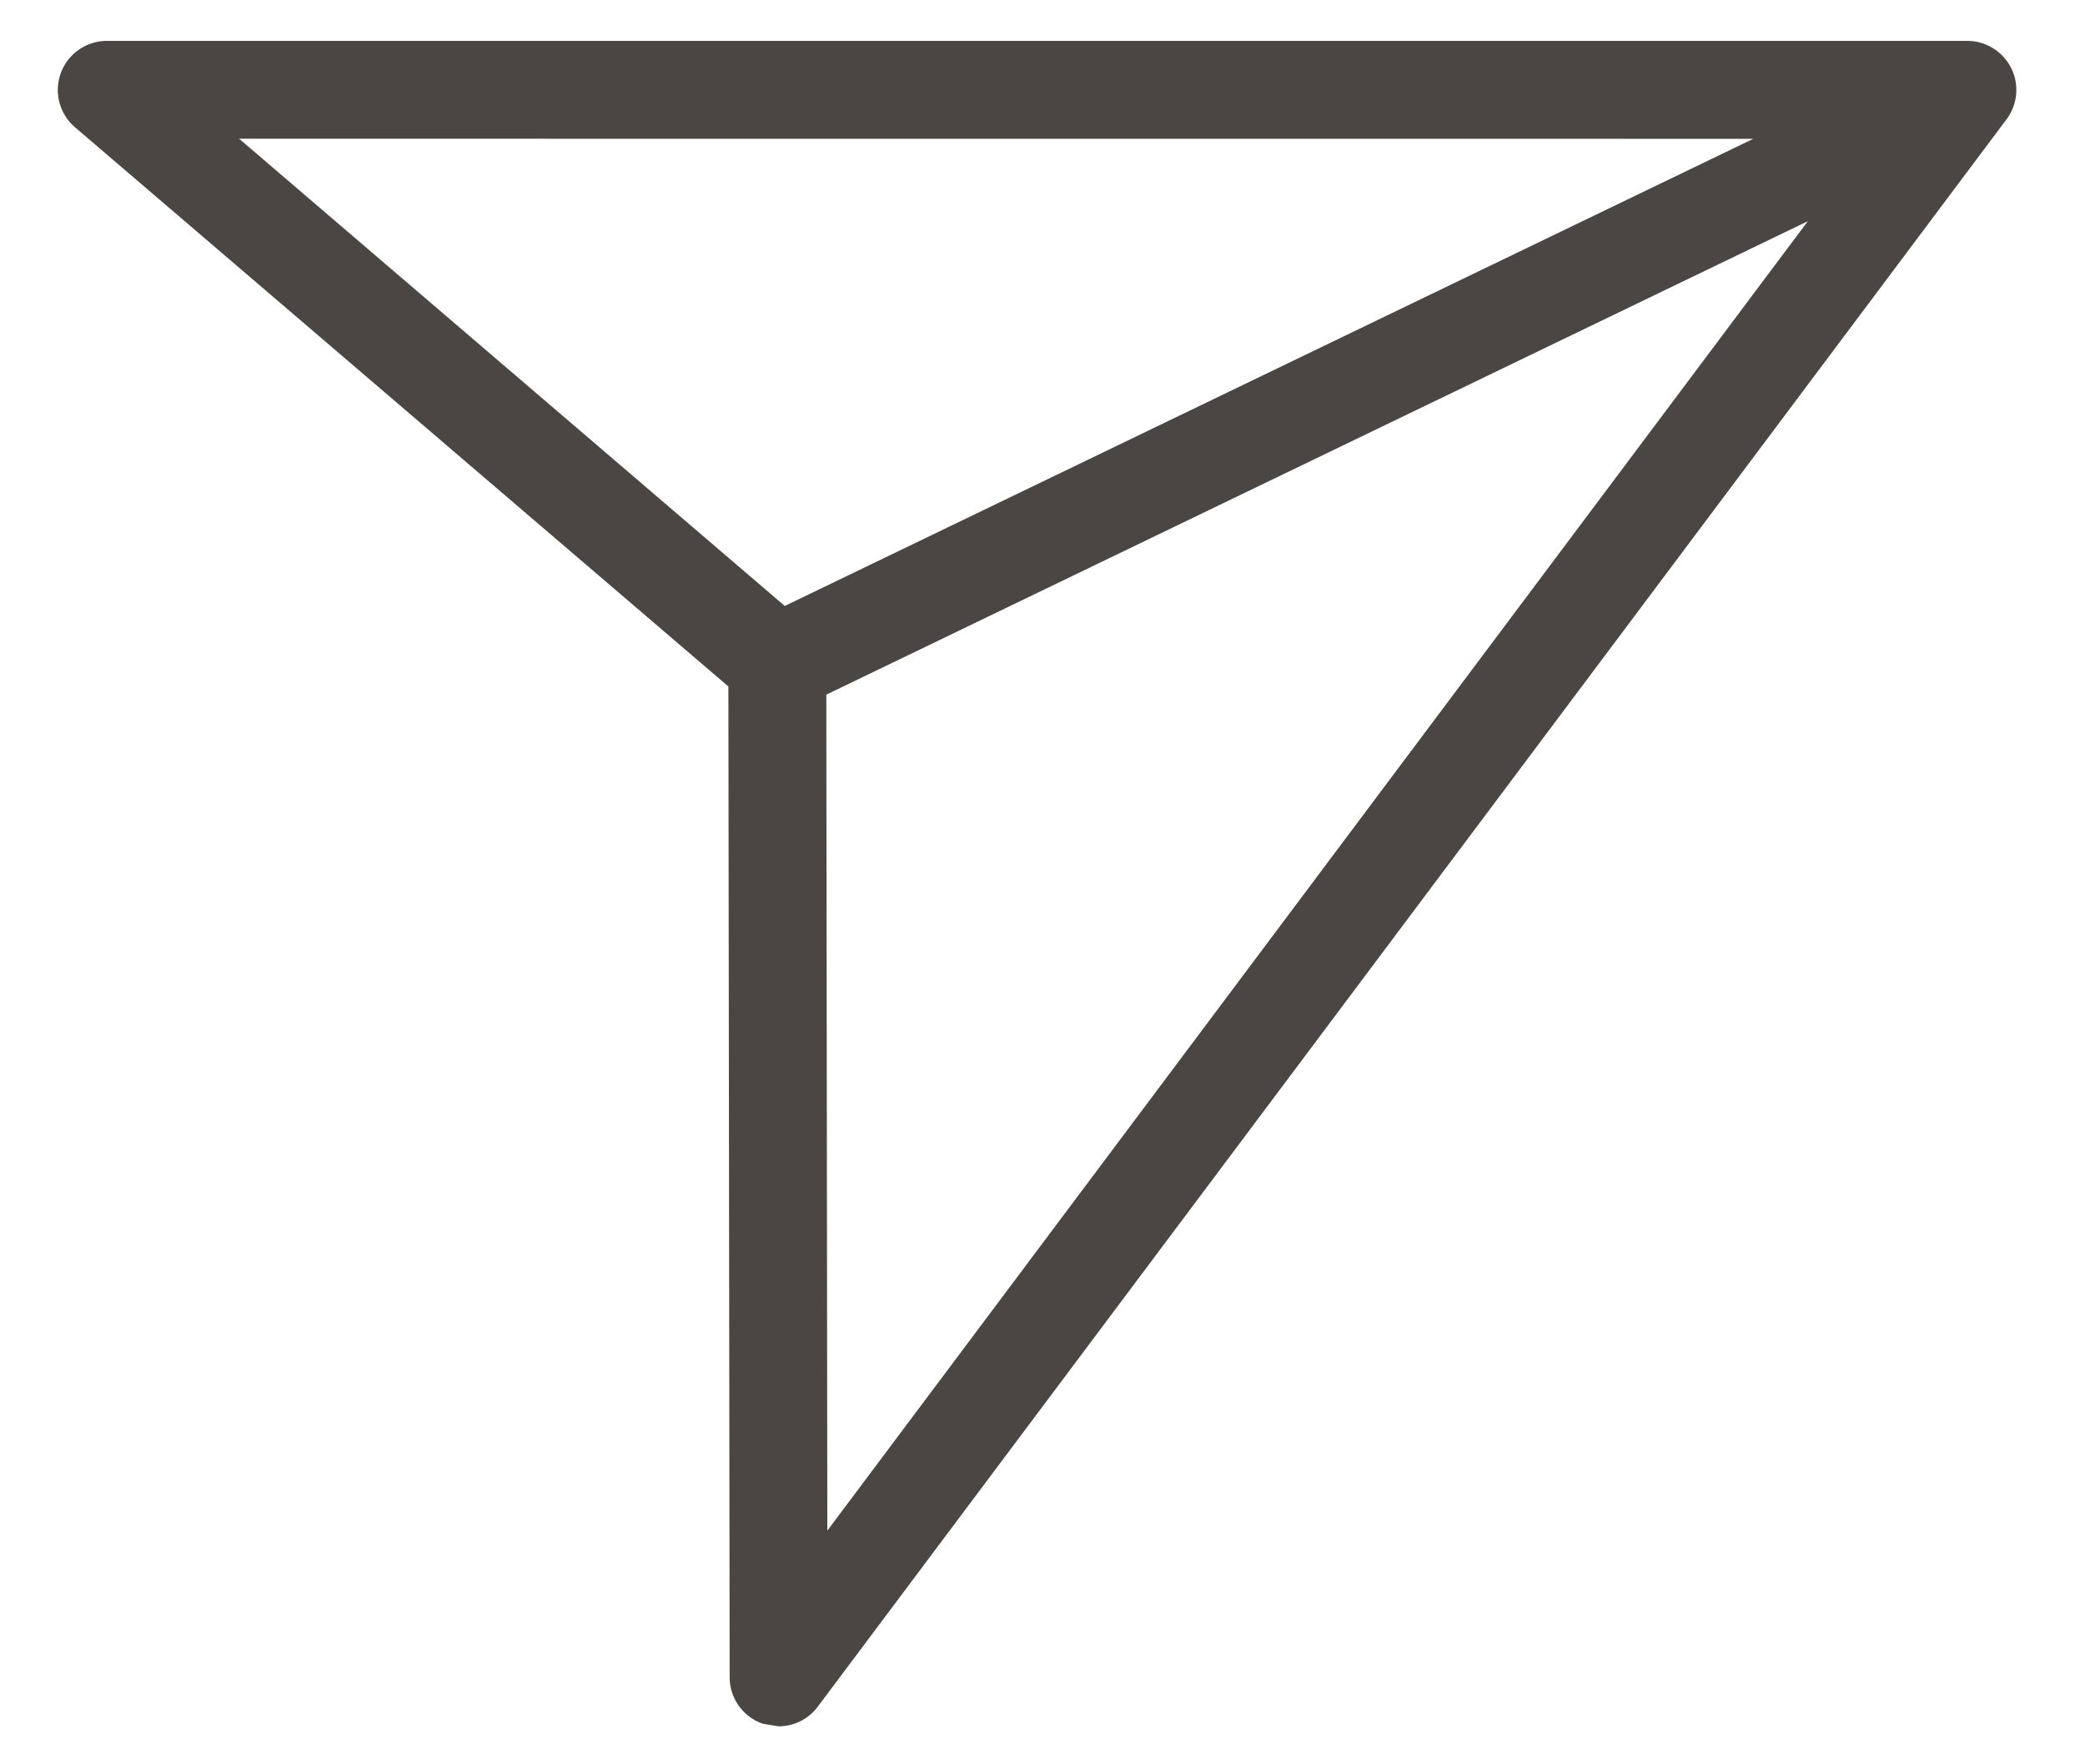
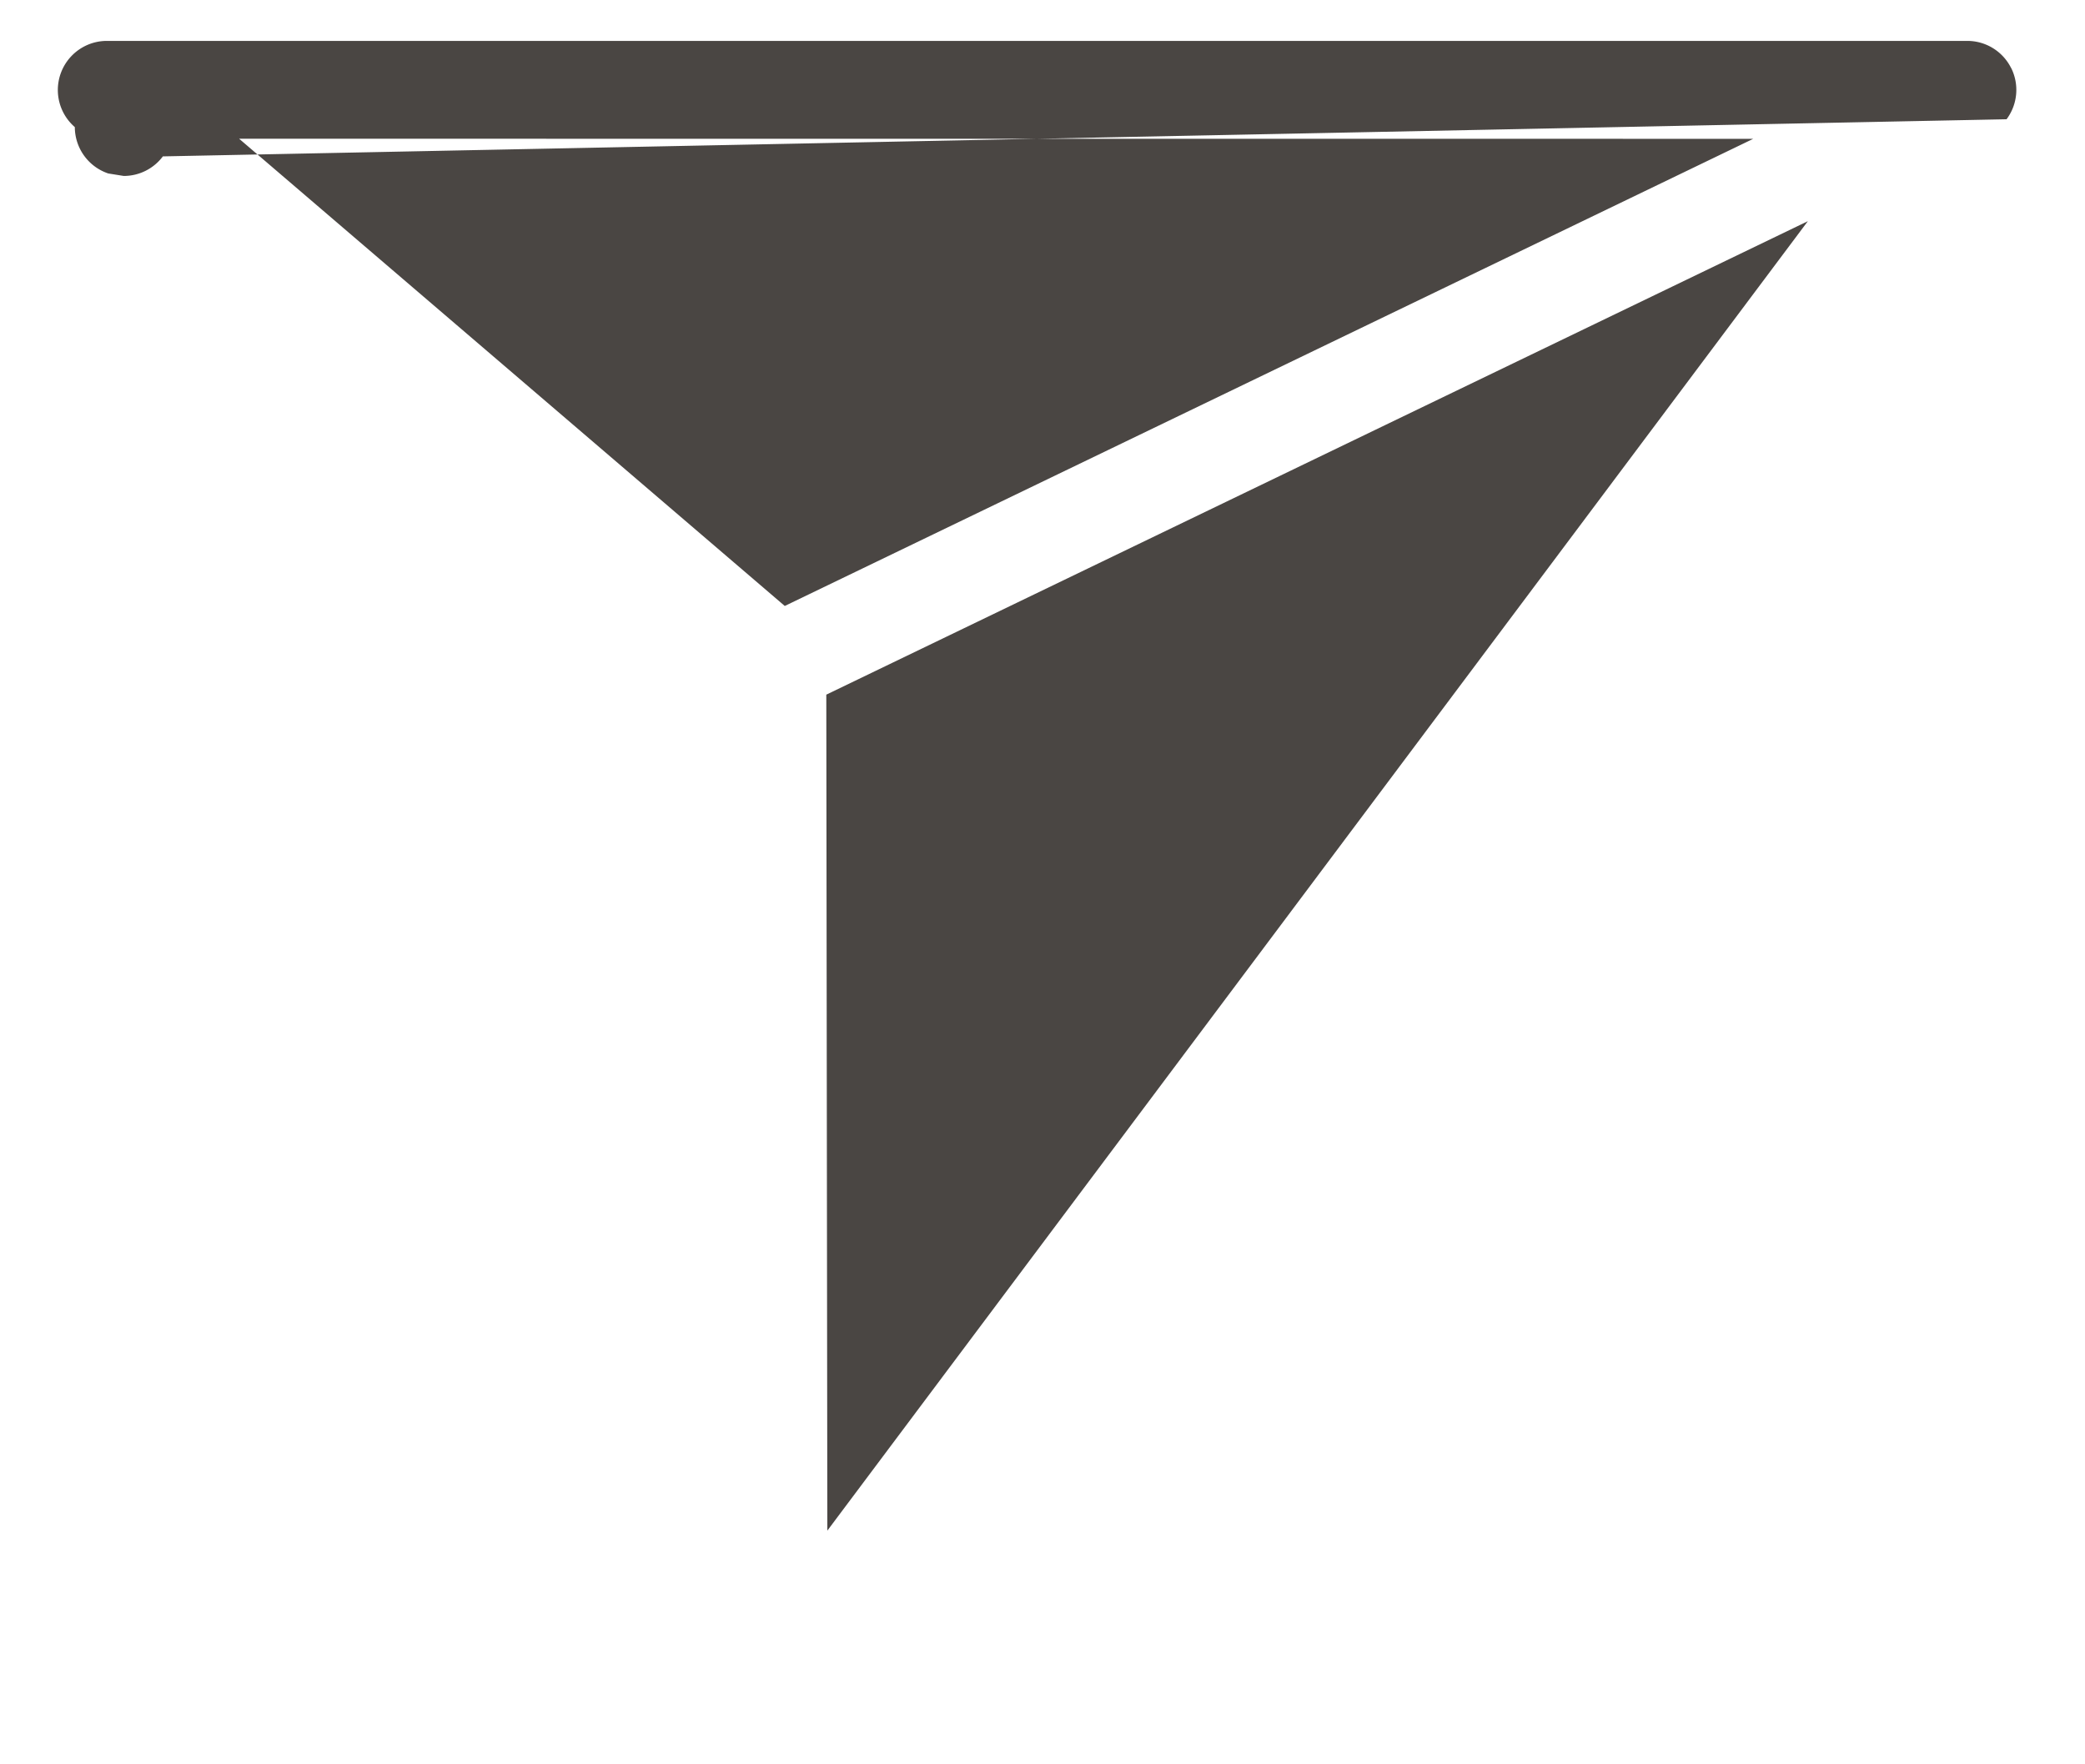
<svg xmlns="http://www.w3.org/2000/svg" width="26" height="22" viewBox="0 0 26 22">
  <g>
    <g>
-       <path fill="#4a4643" d="M22.544 2.758L10.317 19.086l-.013-10.424zm-.681-1.027L9.786 7.556 2.982 1.73zm3.215-.884a.61.61 0 0 0-.545-.337H1.33a.612.612 0 0 0-.397 1.075l8.15 6.975.016 12.357a.612.612 0 0 0 .417.578l.193.031a.609.609 0 0 0 .488-.244L25.022 1.487a.612.612 0 0 0 .057-.64z" />
+       <path fill="#4a4643" d="M22.544 2.758L10.317 19.086l-.013-10.424zm-.681-1.027L9.786 7.556 2.982 1.73zm3.215-.884a.61.61 0 0 0-.545-.337H1.33a.612.612 0 0 0-.397 1.075a.612.612 0 0 0 .417.578l.193.031a.609.609 0 0 0 .488-.244L25.022 1.487a.612.612 0 0 0 .057-.64z" />
    </g>
  </g>
</svg>